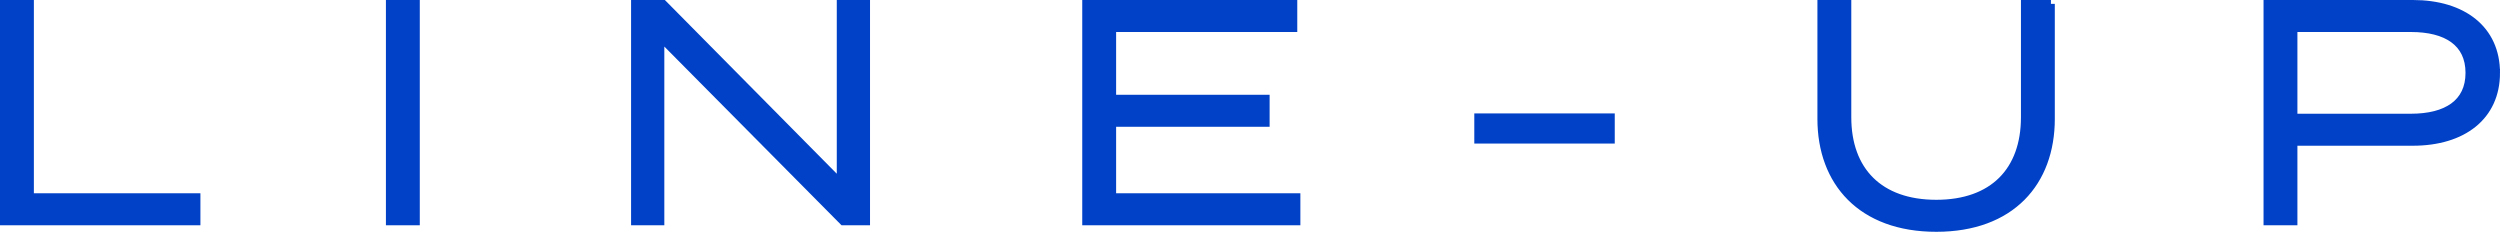
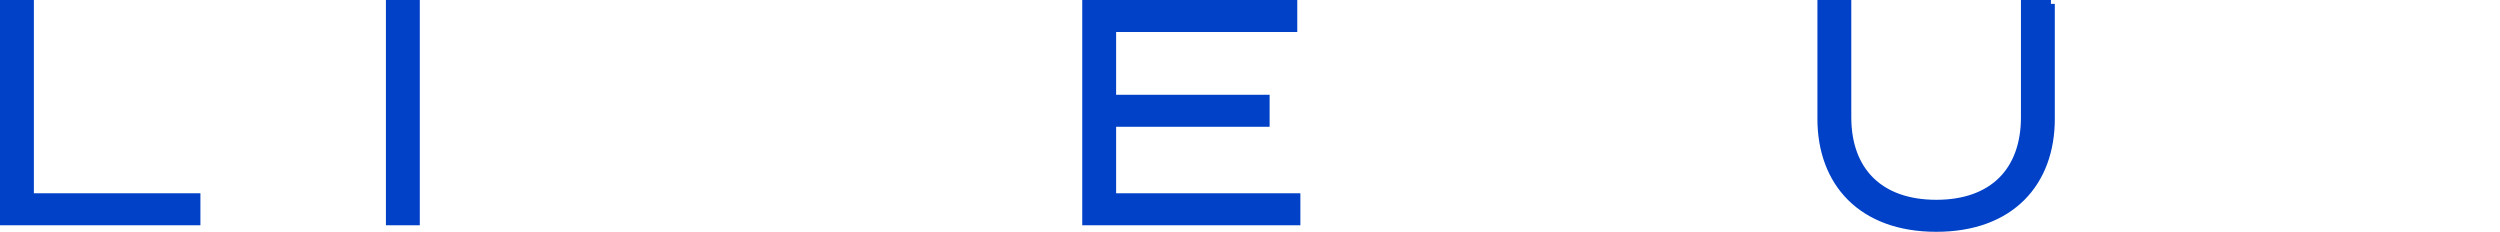
<svg xmlns="http://www.w3.org/2000/svg" id="_レイヤー_2" data-name="レイヤー 2" viewBox="0 0 321.83 29.84">
  <defs>
    <style>
      .cls-1 {
        fill: #0041c8;
        stroke: #0041c8;
        stroke-miterlimit: 10;
      }
    </style>
  </defs>
  <g id="design">
    <g>
      <path class="cls-1" d="M25.3,25.38v3.12H.5V.5h3.36v24.88h21.44Z" />
      <path class="cls-1" d="M50.18,28.5V.5h3.36v28h-3.36Z" />
-       <path class="cls-1" d="M111.5.5v28h-2.96l-23.52-23.72v23.72h-3.28V.5h3.64l22.84,23.08V.5h3.28Z" />
      <path class="cls-1" d="M166.9,25.38v3.12h-27.08V.5h26.68v3.12h-23.32v9.08h19.76v3.12h-19.76v9.56h23.72Z" />
-       <path class="cls-1" d="M190.29,17.98v-2.88h17.08v2.88h-17.08Z" />
      <path class="cls-1" d="M264.02.5v14.8c0,8.16-5.12,14.04-14.76,14.04s-14.8-5.88-14.8-14.04V.5h3.36v14.6c0,6.88,4.12,11.12,11.44,11.12s11.4-4.24,11.4-11.12V.5h3.36Z" />
-       <path class="cls-1" d="M321.33,9.38c0,5.6-4.28,8.88-10.72,8.88h-15.36v10.24h-3.36V.5h18.72c6.44,0,10.72,3.28,10.72,8.88ZM317.89,9.38c0-3.92-2.96-5.76-7.52-5.76h-15.12v11.52h15.12c4.56,0,7.52-1.84,7.52-5.76Z" />
    </g>
  </g>
</svg>